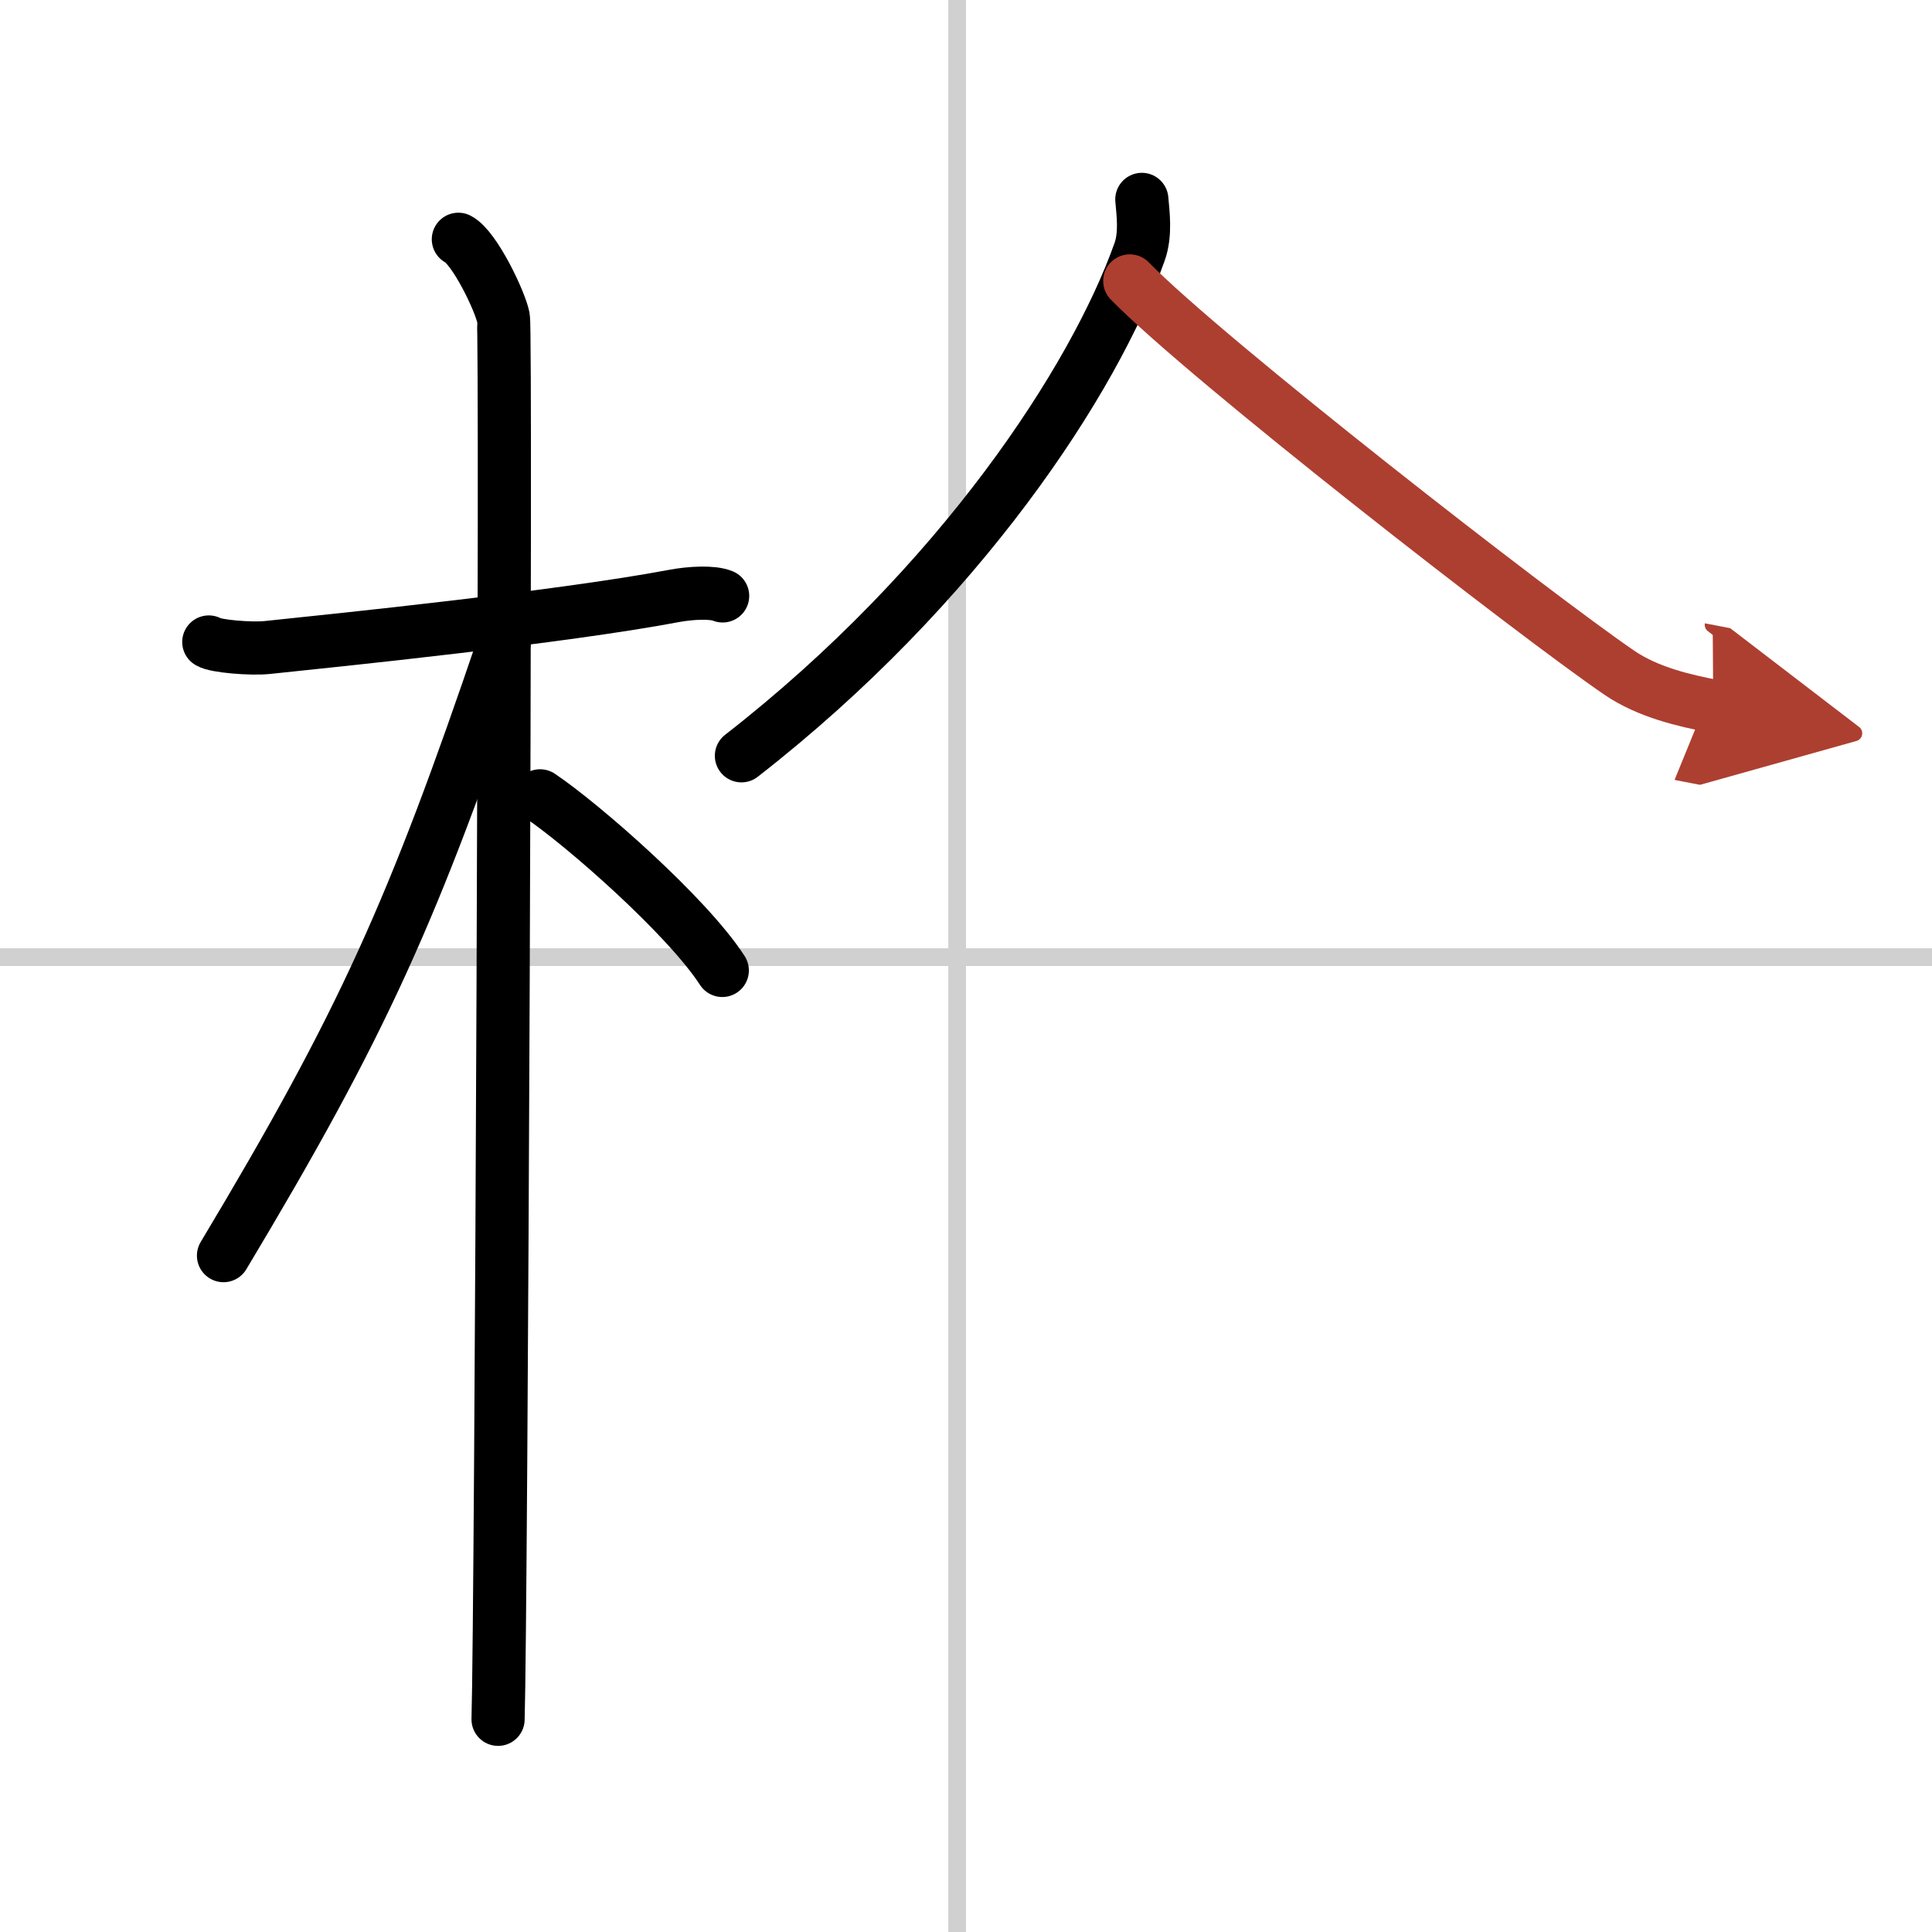
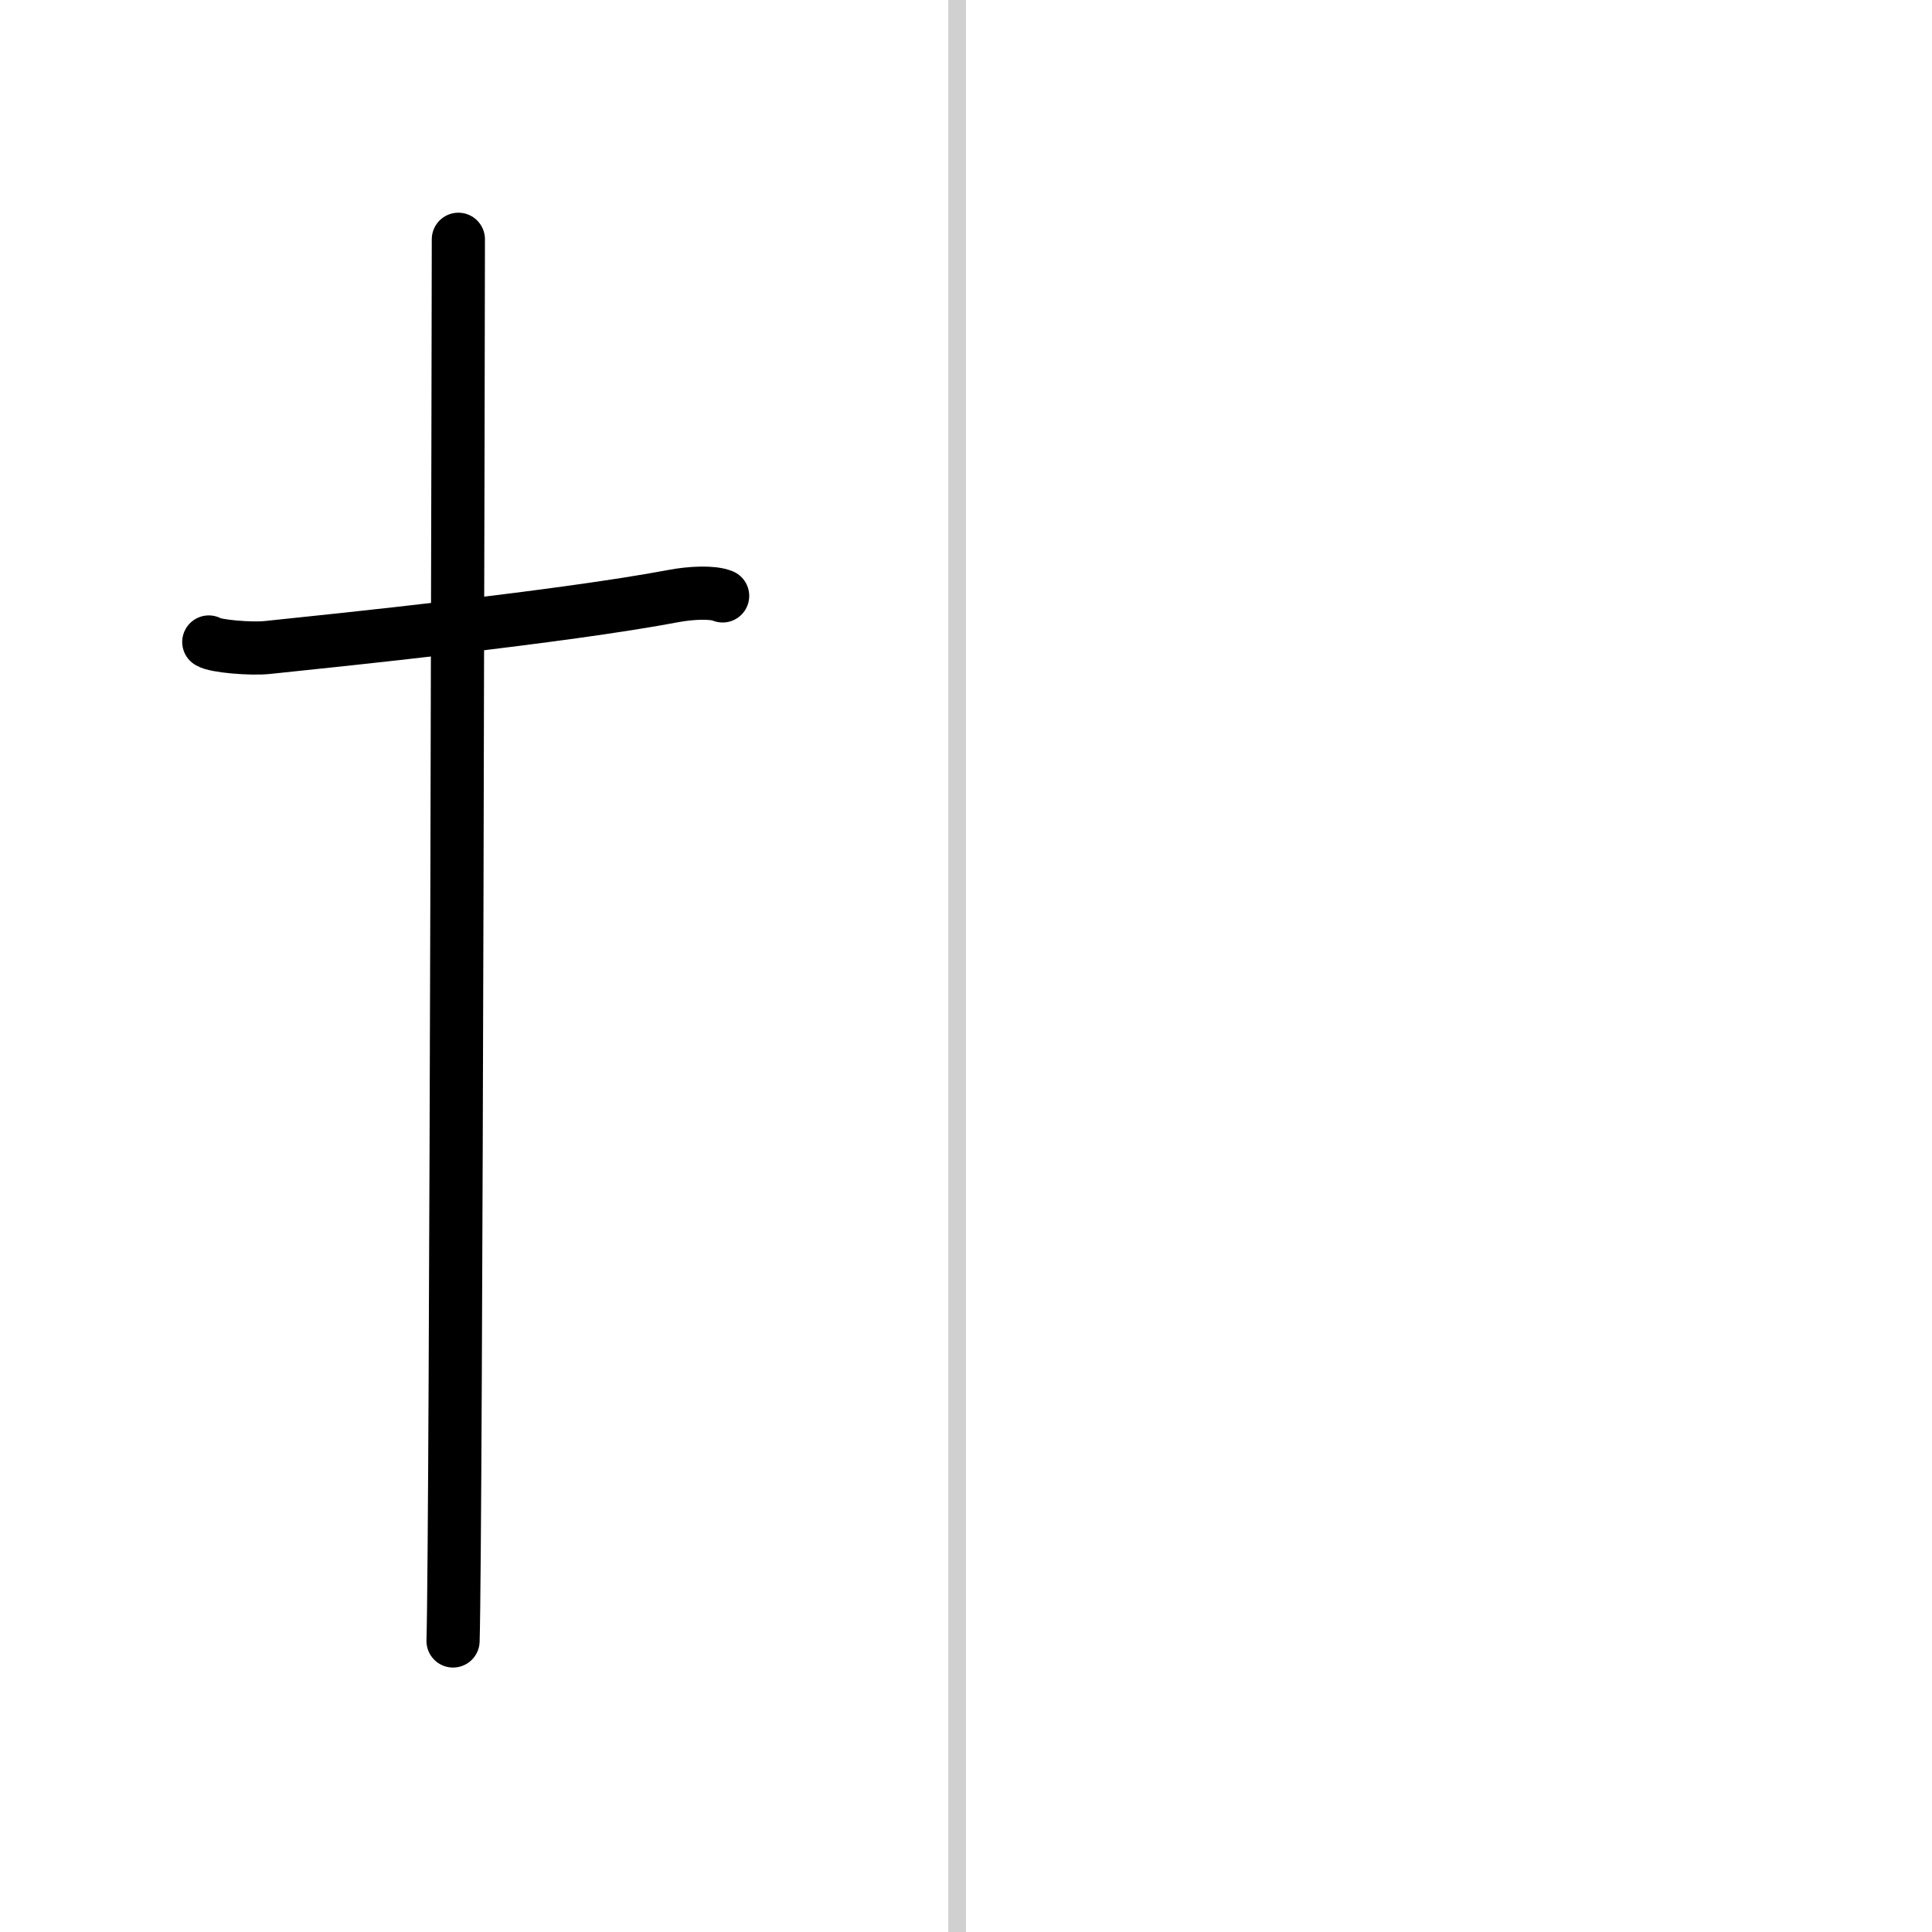
<svg xmlns="http://www.w3.org/2000/svg" width="400" height="400" viewBox="0 0 109 109">
  <defs>
    <marker id="a" markerWidth="4" orient="auto" refX="1" refY="5" viewBox="0 0 10 10">
      <polyline points="0 0 10 5 0 10 1 5" fill="#ad3f31" stroke="#ad3f31" />
    </marker>
  </defs>
  <g fill="none" stroke="#000" stroke-linecap="round" stroke-linejoin="round" stroke-width="3">
    <rect width="100%" height="100%" fill="#fff" stroke="#fff" />
    <line x1="54" x2="54" y2="109" stroke="#d0d0d0" stroke-width="1" />
-     <line x2="109" y1="54" y2="54" stroke="#d0d0d0" stroke-width="1" />
    <path d="m11.78 36.22c0.35 0.24 2.39 0.41 3.31 0.31 3.94-0.41 16.62-1.71 22.95-2.91 0.92-0.17 2.15-0.24 2.73 0" />
-     <path d="m25.86 13.5c0.91 0.47 2.36 3.49 2.54 4.42s-0.12 73.25-0.3 79.08" />
-     <path d="m28.44 36.28c-5.1 15.04-7.94 21.4-15.83 34.56" />
-     <path d="m30.47 44.9c2.37 1.59 8.28 6.76 10.28 9.85" />
-     <path d="m64.42 11.25c0.06 0.74 0.24 1.95-0.13 2.97-2.54 7.16-10.09 18.79-22.46 28.42" />
-     <path d="m63.74 15.85c4.31 4.42 22.88 18.87 27.63 22.11 1.61 1.1 3.68 1.57 5.29 1.88" marker-end="url(#a)" stroke="#ad3f31" />
+     <path d="m25.86 13.5s-0.12 73.25-0.3 79.08" />
  </g>
</svg>